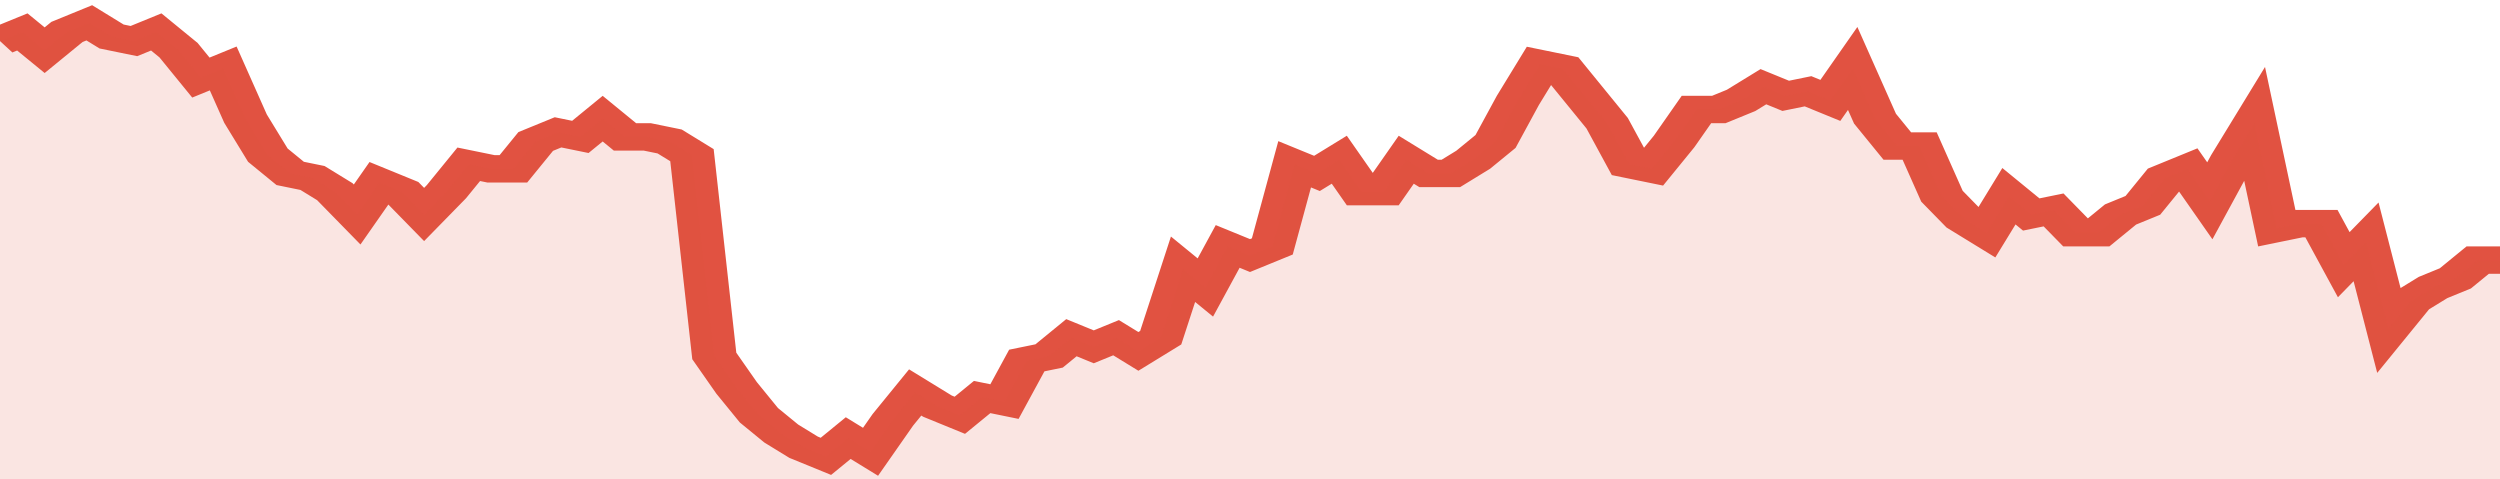
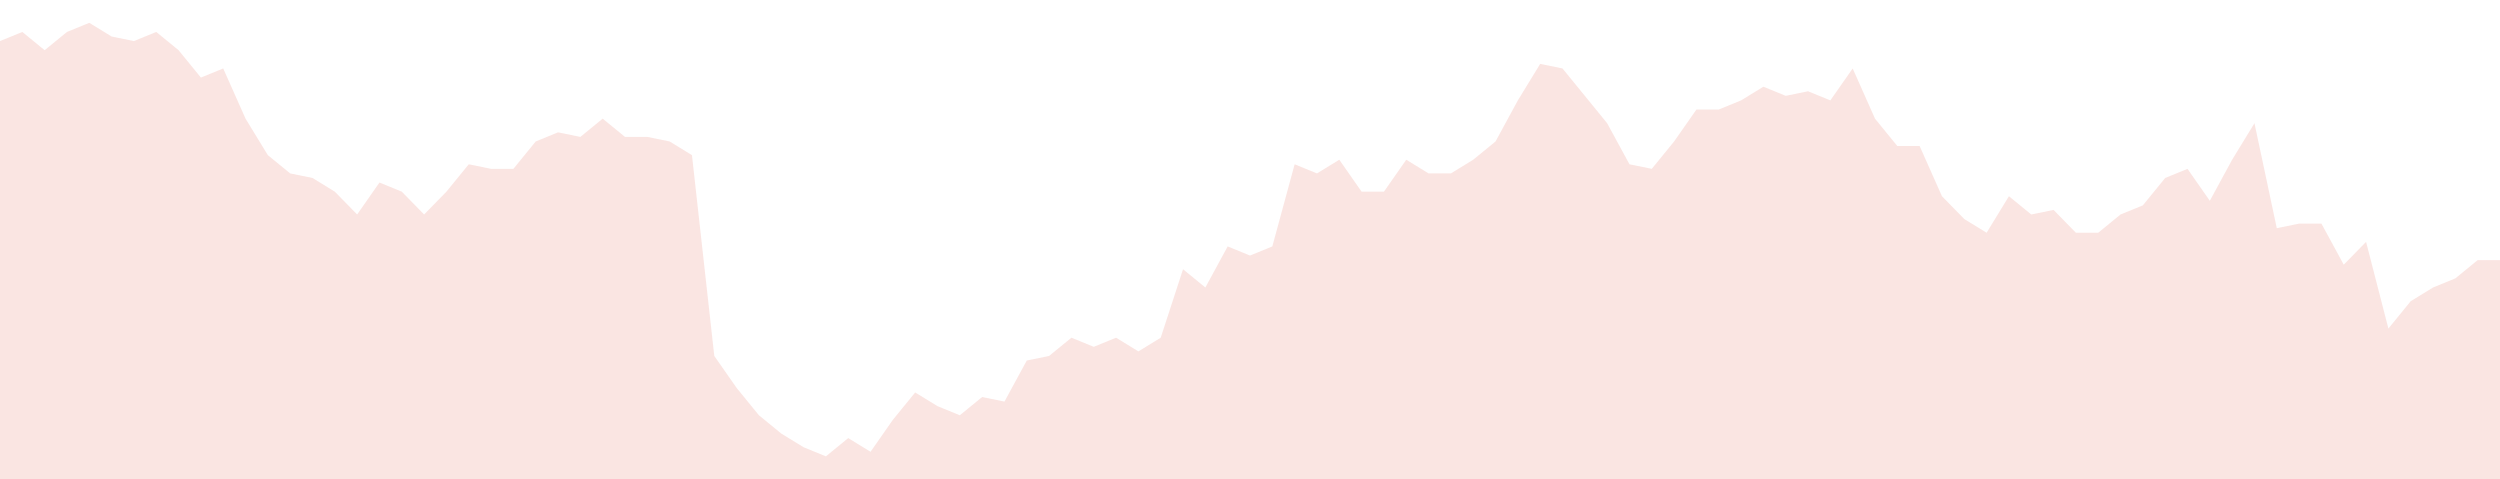
<svg xmlns="http://www.w3.org/2000/svg" viewBox="0 0 336 105" width="120" height="23" preserveAspectRatio="none">
-   <polyline fill="none" stroke="#E15241" stroke-width="6" points="0, 9 3, 7 6, 11 9, 7 12, 5 15, 8 18, 9 21, 7 24, 11 27, 17 30, 15 33, 26 36, 34 39, 38 42, 39 45, 42 48, 47 51, 40 54, 42 57, 47 60, 42 63, 36 66, 37 69, 37 72, 31 75, 29 78, 30 81, 26 84, 30 87, 30 90, 31 93, 34 96, 78 99, 85 102, 91 105, 95 108, 98 111, 100 114, 96 117, 99 120, 92 123, 86 126, 89 129, 91 132, 87 135, 88 138, 79 141, 78 144, 74 147, 76 150, 74 153, 77 156, 74 159, 59 162, 63 165, 54 168, 56 171, 54 174, 36 177, 38 180, 35 183, 42 186, 42 189, 35 192, 38 195, 38 198, 35 201, 31 204, 22 207, 14 210, 15 213, 21 216, 27 219, 36 222, 37 225, 31 228, 24 231, 24 234, 22 237, 19 240, 21 243, 20 246, 22 249, 15 252, 26 255, 32 258, 32 261, 43 264, 48 267, 51 270, 43 273, 47 276, 46 279, 51 282, 51 285, 47 288, 45 291, 39 294, 37 297, 44 300, 35 303, 27 306, 50 309, 49 312, 49 315, 58 318, 53 321, 72 324, 66 327, 63 330, 61 333, 57 336, 57 336, 57 "> </polyline>
  <polygon fill="#E15241" opacity="0.15" points="0, 105 0, 9 3, 7 6, 11 9, 7 12, 5 15, 8 18, 9 21, 7 24, 11 27, 17 30, 15 33, 26 36, 34 39, 38 42, 39 45, 42 48, 47 51, 40 54, 42 57, 47 60, 42 63, 36 66, 37 69, 37 72, 31 75, 29 78, 30 81, 26 84, 30 87, 30 90, 31 93, 34 96, 78 99, 85 102, 91 105, 95 108, 98 111, 100 114, 96 117, 99 120, 92 123, 86 126, 89 129, 91 132, 87 135, 88 138, 79 141, 78 144, 74 147, 76 150, 74 153, 77 156, 74 159, 59 162, 63 165, 54 168, 56 171, 54 174, 36 177, 38 180, 35 183, 42 186, 42 189, 35 192, 38 195, 38 198, 35 201, 31 204, 22 207, 14 210, 15 213, 21 216, 27 219, 36 222, 37 225, 31 228, 24 231, 24 234, 22 237, 19 240, 21 243, 20 246, 22 249, 15 252, 26 255, 32 258, 32 261, 43 264, 48 267, 51 270, 43 273, 47 276, 46 279, 51 282, 51 285, 47 288, 45 291, 39 294, 37 297, 44 300, 35 303, 27 306, 50 309, 49 312, 49 315, 58 318, 53 321, 72 324, 66 327, 63 330, 61 333, 57 336, 57 336, 105 " />
</svg>